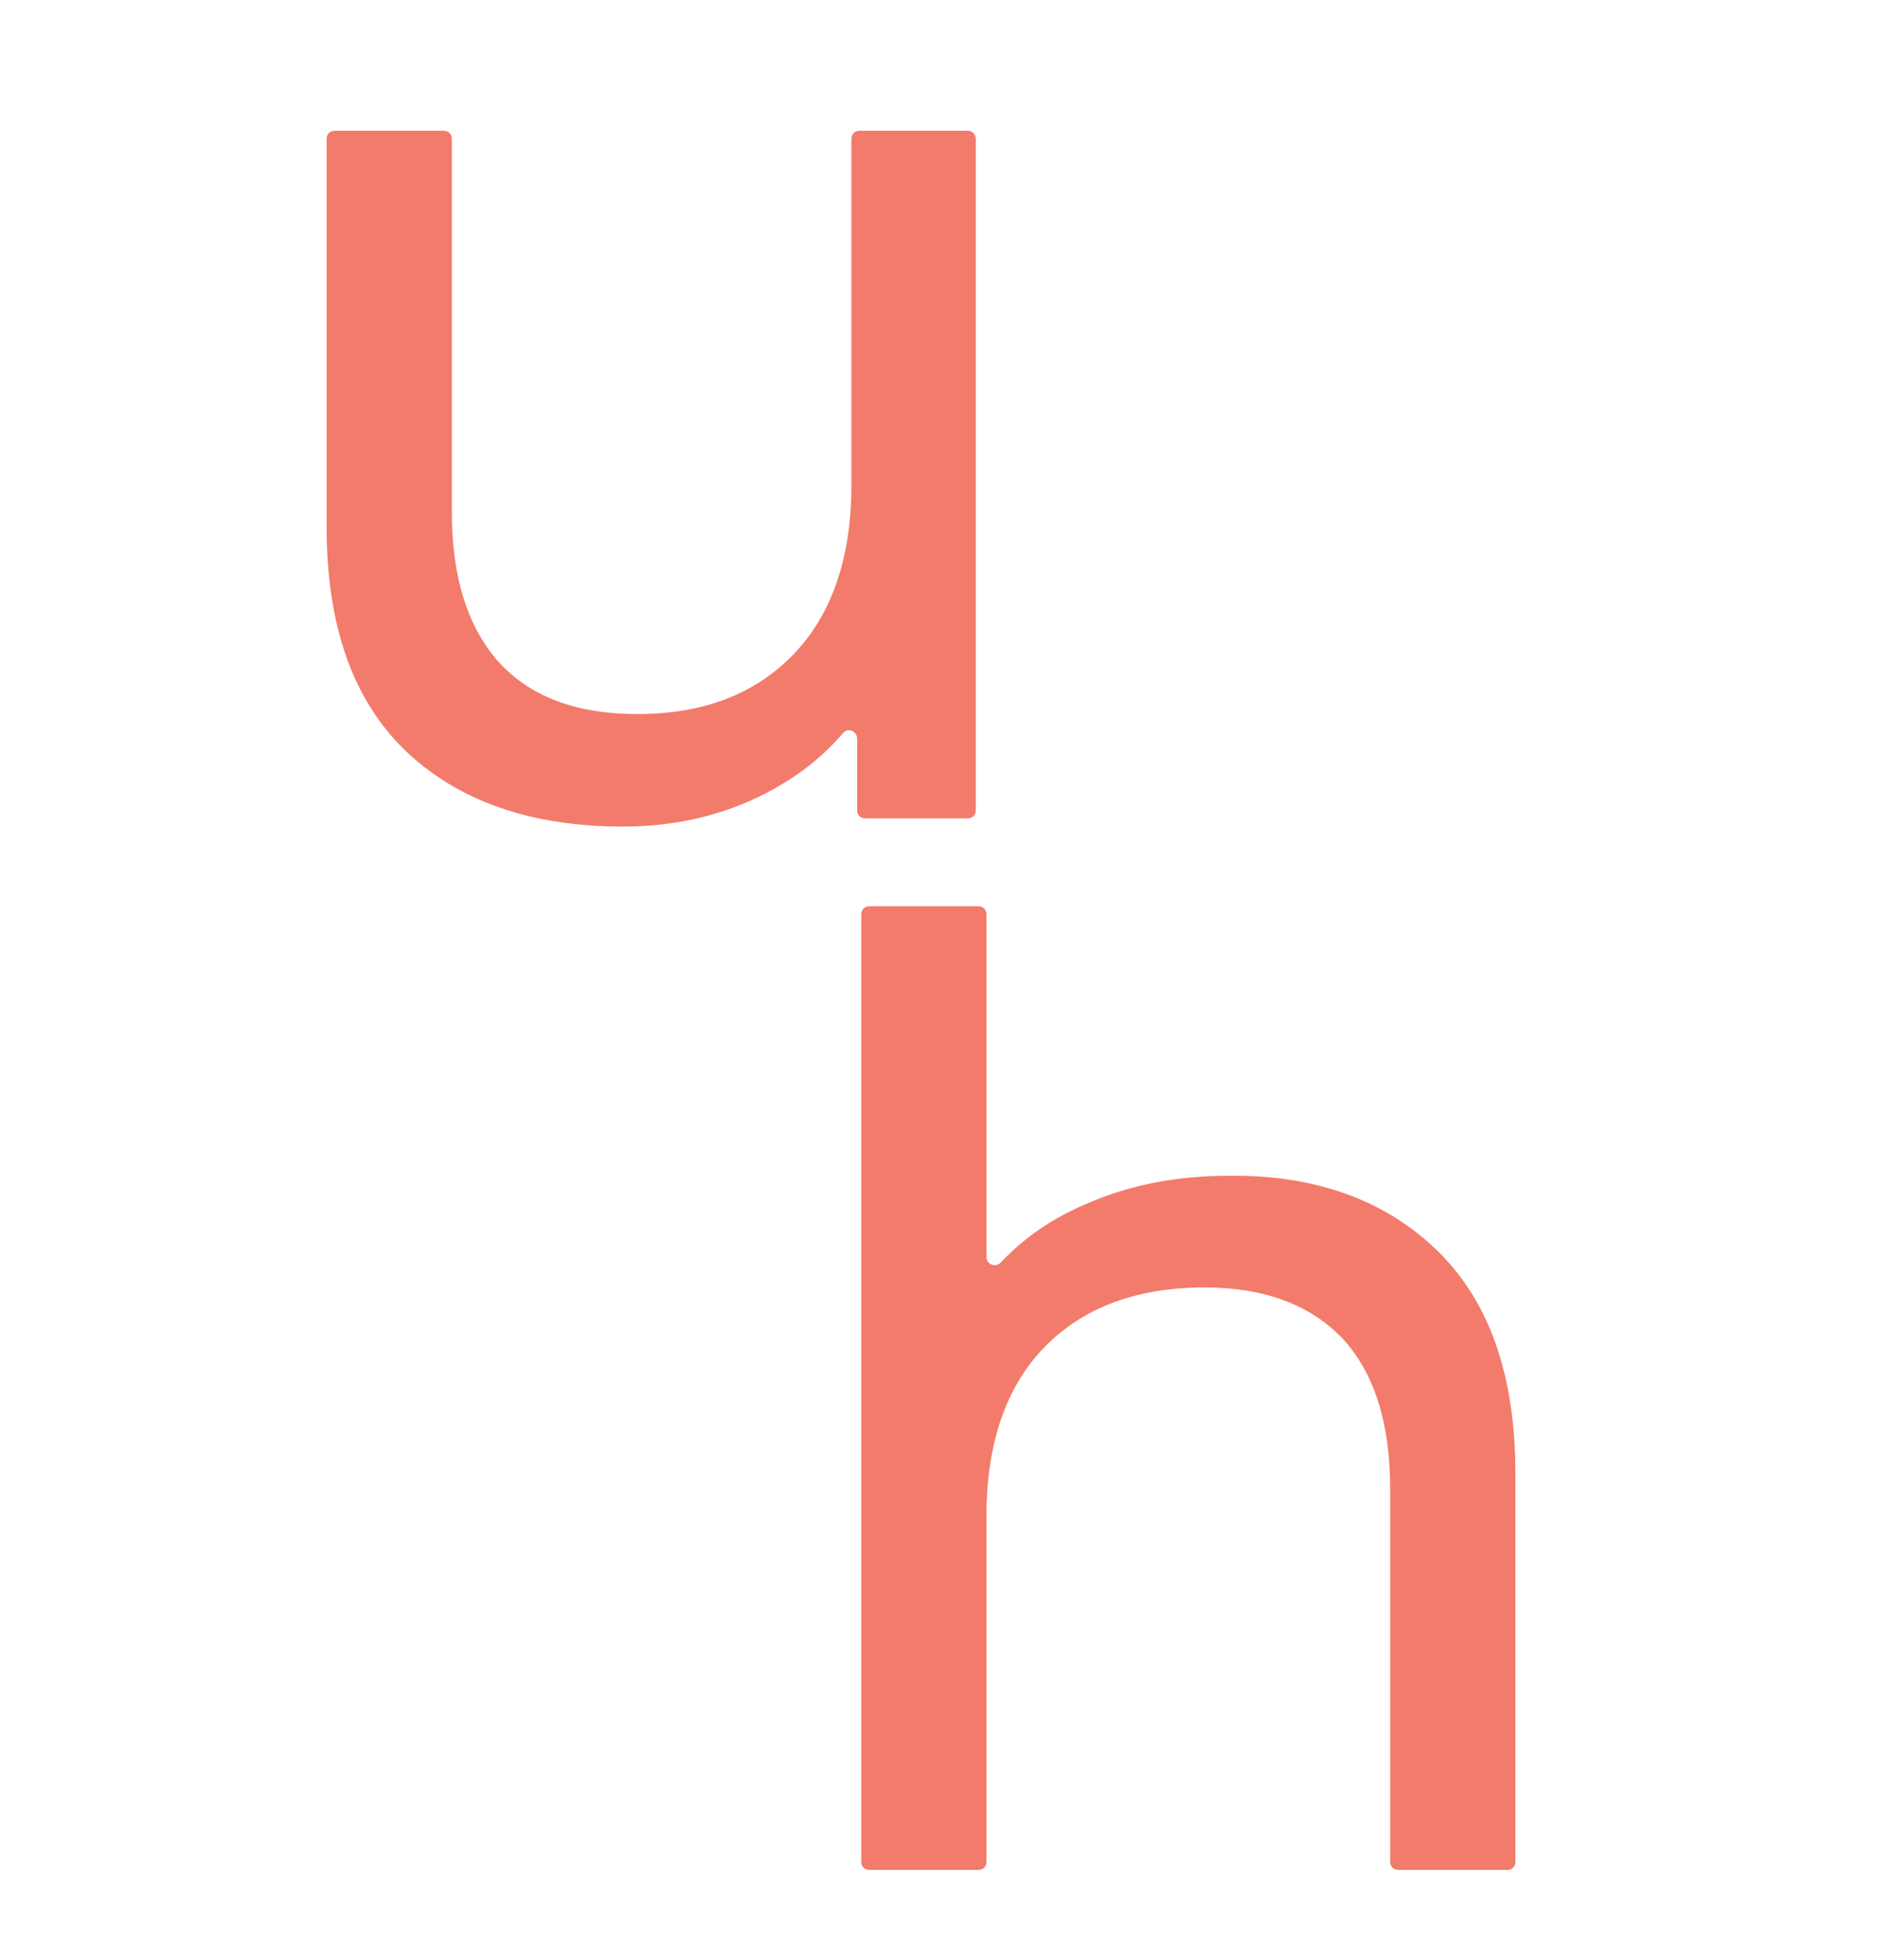
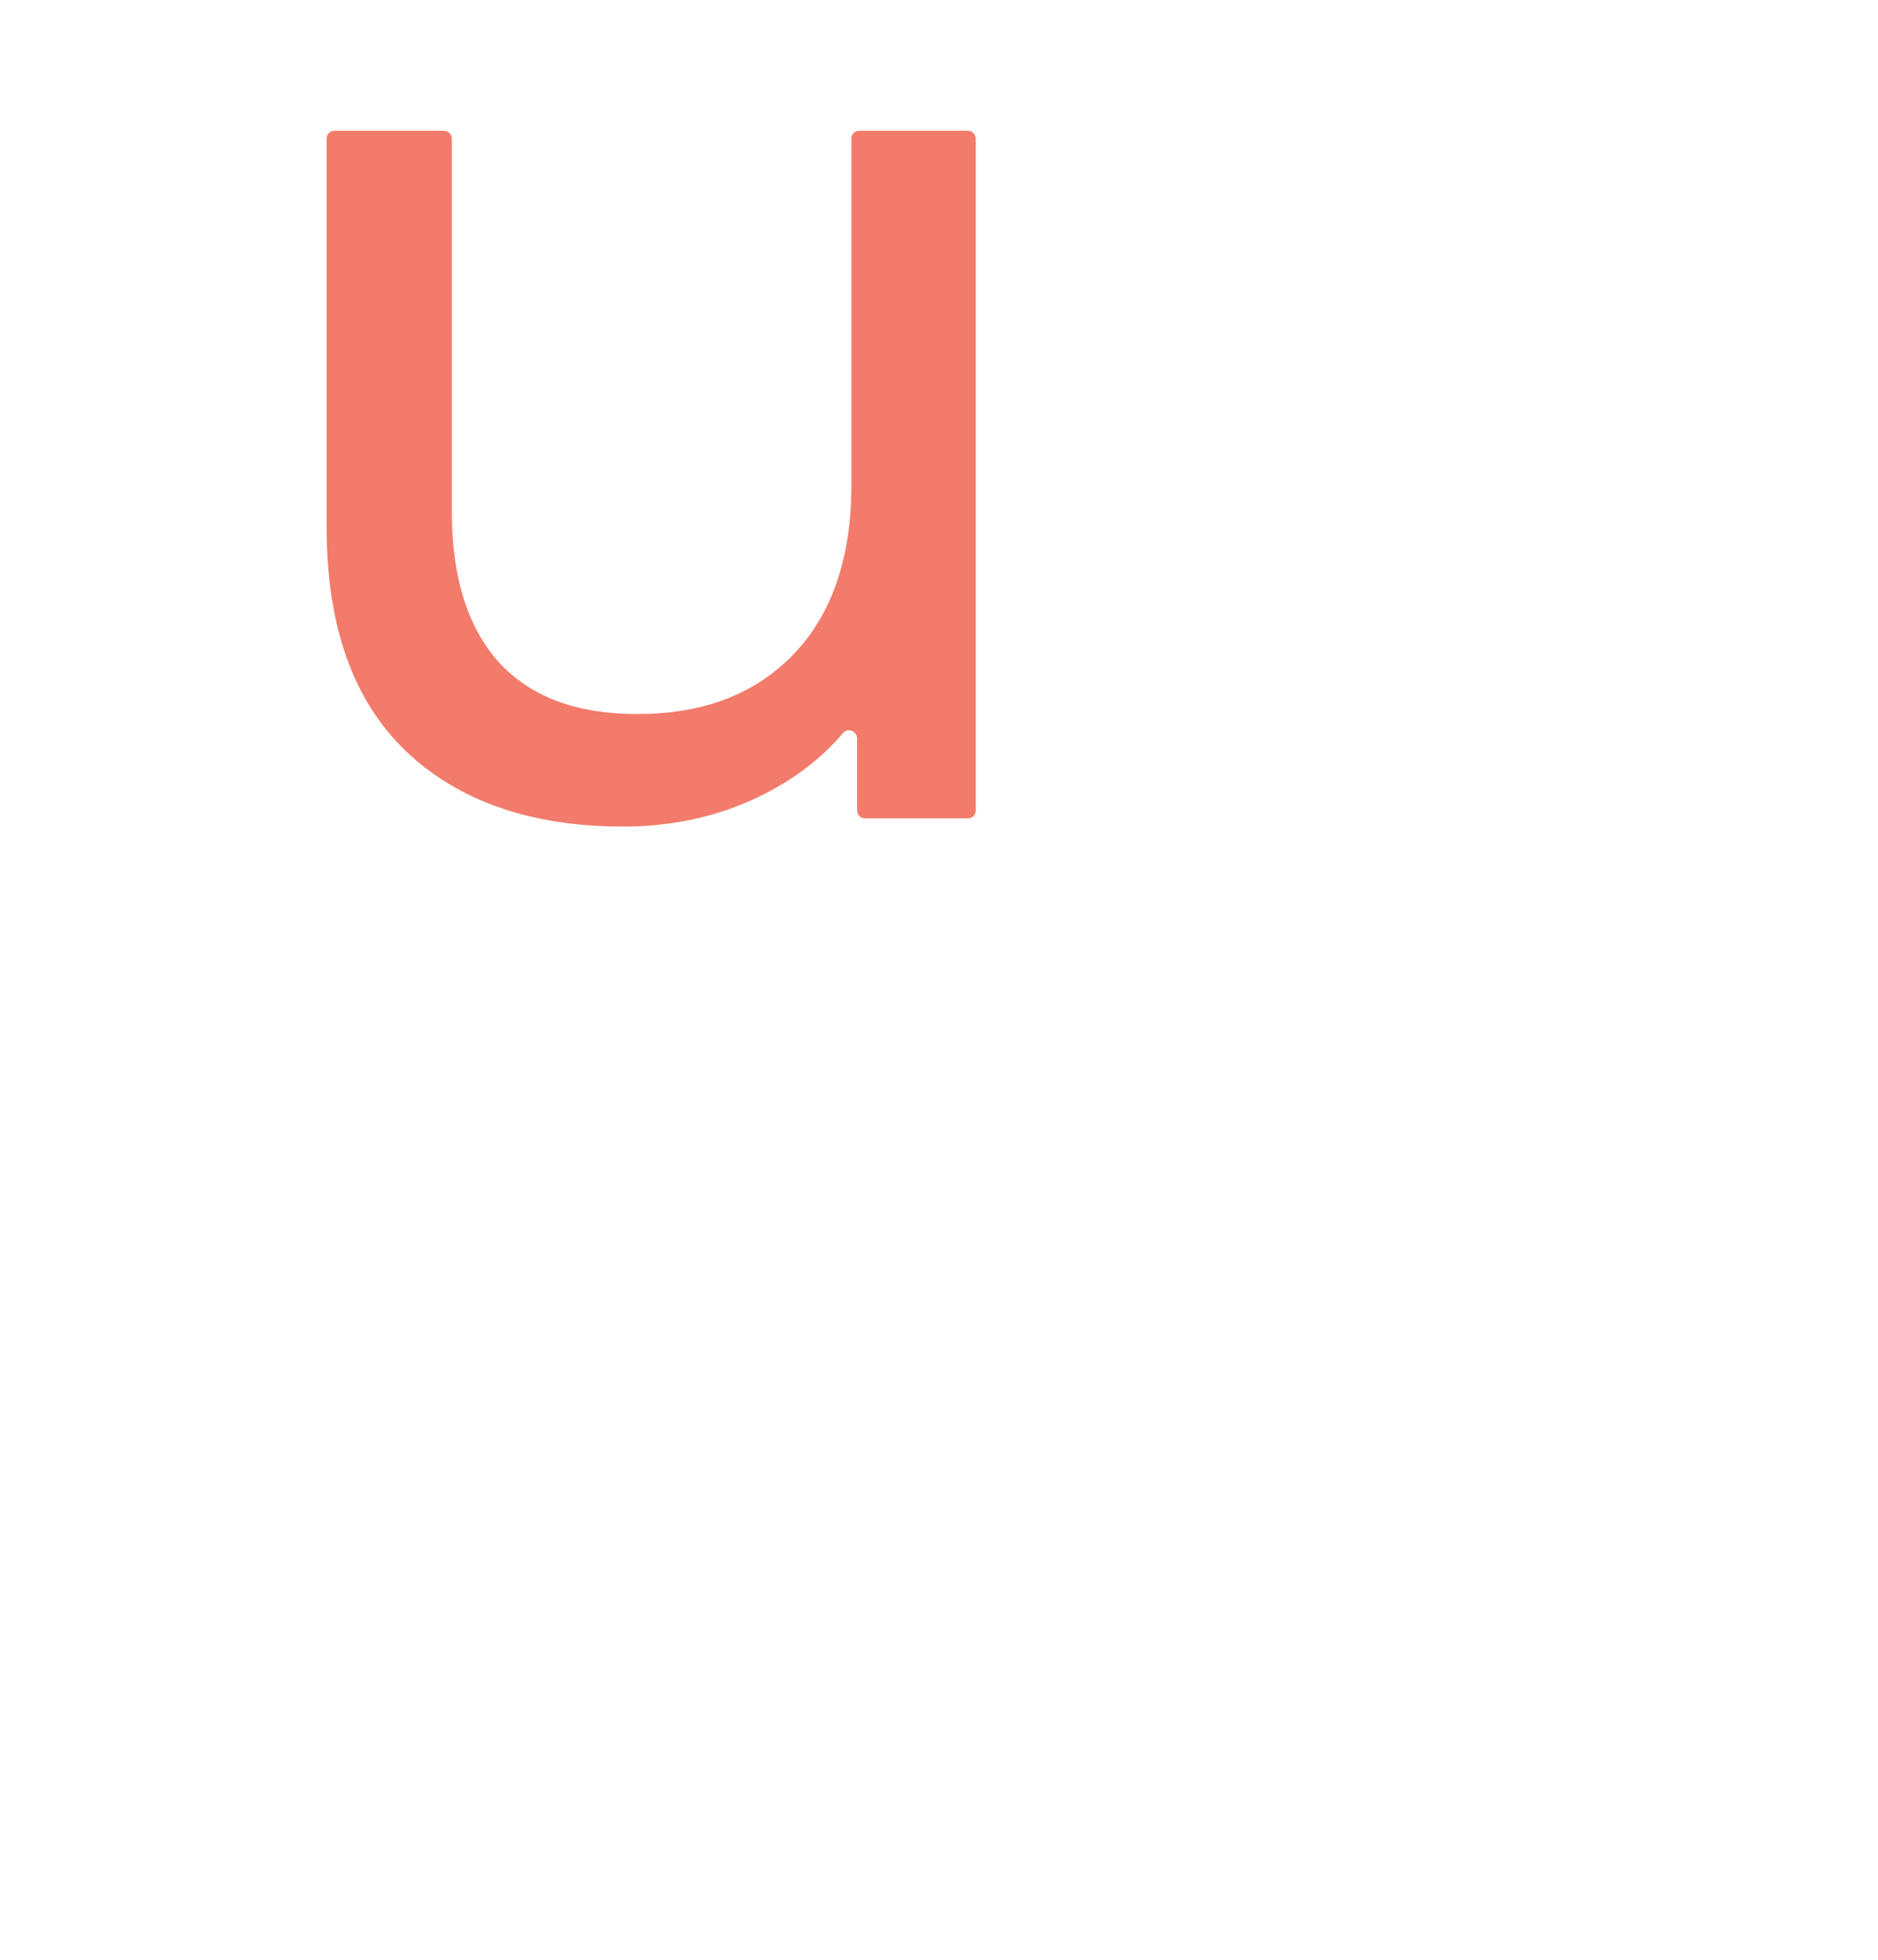
<svg xmlns="http://www.w3.org/2000/svg" width="46" height="48" viewBox="0 0 46 48" fill="none">
  <path d="M23.901 3.404V19.843C23.901 19.964 23.82 20.044 23.699 20.044H21.197C21.076 20.044 20.995 19.964 20.995 19.843V18.093C20.995 17.911 20.773 17.811 20.652 17.952C20.087 18.616 19.401 19.119 18.574 19.521C17.565 20.004 16.455 20.245 15.264 20.245C13.004 20.245 11.229 19.622 9.937 18.394C8.646 17.147 8 15.336 8 12.901V3.404C8 3.284 8.081 3.203 8.202 3.203H10.865C10.986 3.203 11.067 3.284 11.067 3.404V12.539C11.067 14.169 11.471 15.396 12.238 16.241C13.025 17.086 14.155 17.489 15.607 17.489C17.222 17.489 18.493 17.006 19.442 16.02C20.37 15.054 20.854 13.666 20.854 11.895V3.404C20.854 3.284 20.935 3.203 21.056 3.203H23.719C23.82 3.203 23.901 3.304 23.901 3.404Z" fill="#F37B6B" />
-   <path d="M35.221 30.648C36.493 31.895 37.118 33.706 37.118 36.1V45.597C37.118 45.718 37.038 45.799 36.916 45.799H34.253C34.132 45.799 34.051 45.718 34.051 45.597V36.463C34.051 34.833 33.648 33.605 32.881 32.781C32.094 31.956 30.964 31.533 29.511 31.533C27.856 31.533 26.544 32.016 25.596 32.982C24.648 33.948 24.163 35.336 24.163 37.127V45.597C24.163 45.718 24.083 45.799 23.962 45.799H21.298C21.177 45.799 21.096 45.718 21.096 45.597V22.398C21.096 22.278 21.177 22.197 21.298 22.197H23.962C24.083 22.197 24.163 22.278 24.163 22.398V30.789C24.163 30.97 24.385 31.05 24.506 30.93C25.092 30.306 25.798 29.823 26.666 29.461C27.695 29.018 28.845 28.797 30.116 28.797C32.235 28.777 33.95 29.4 35.221 30.648Z" fill="#F37B6B" />
</svg>